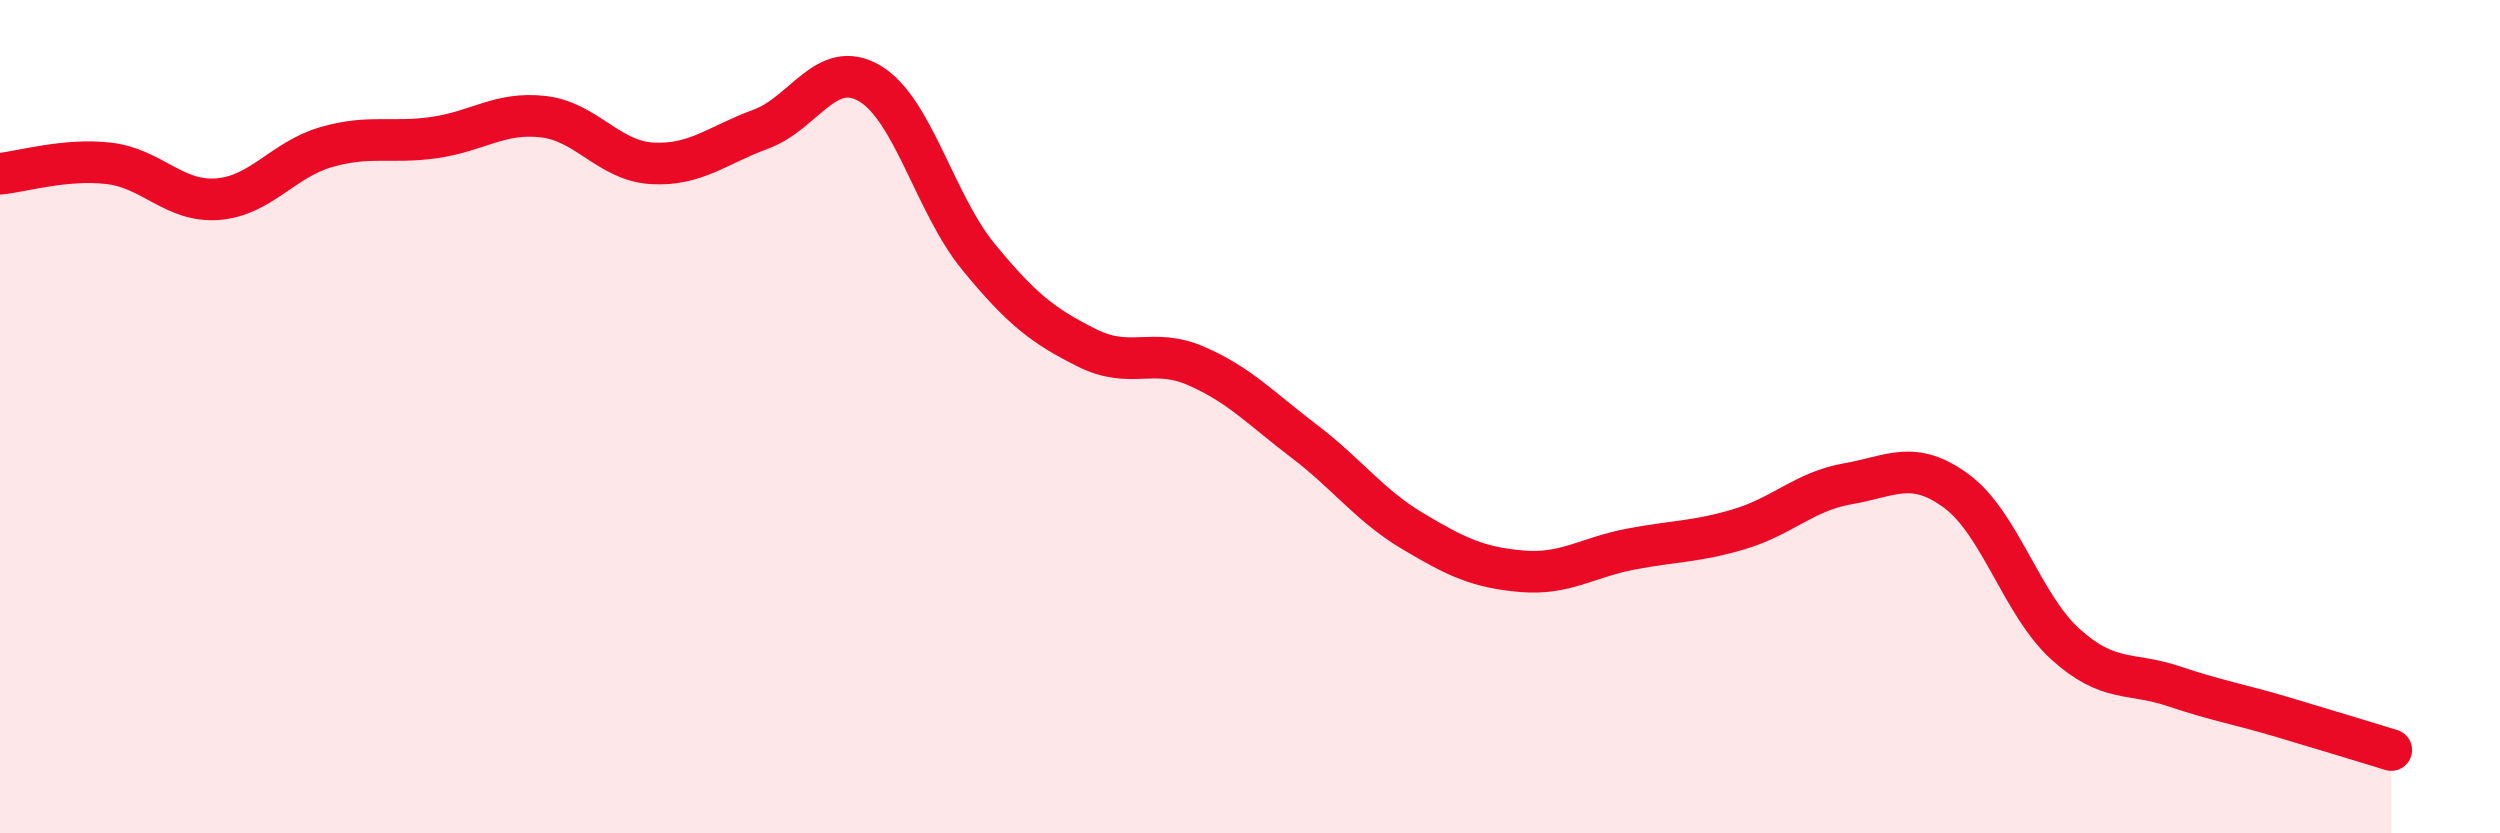
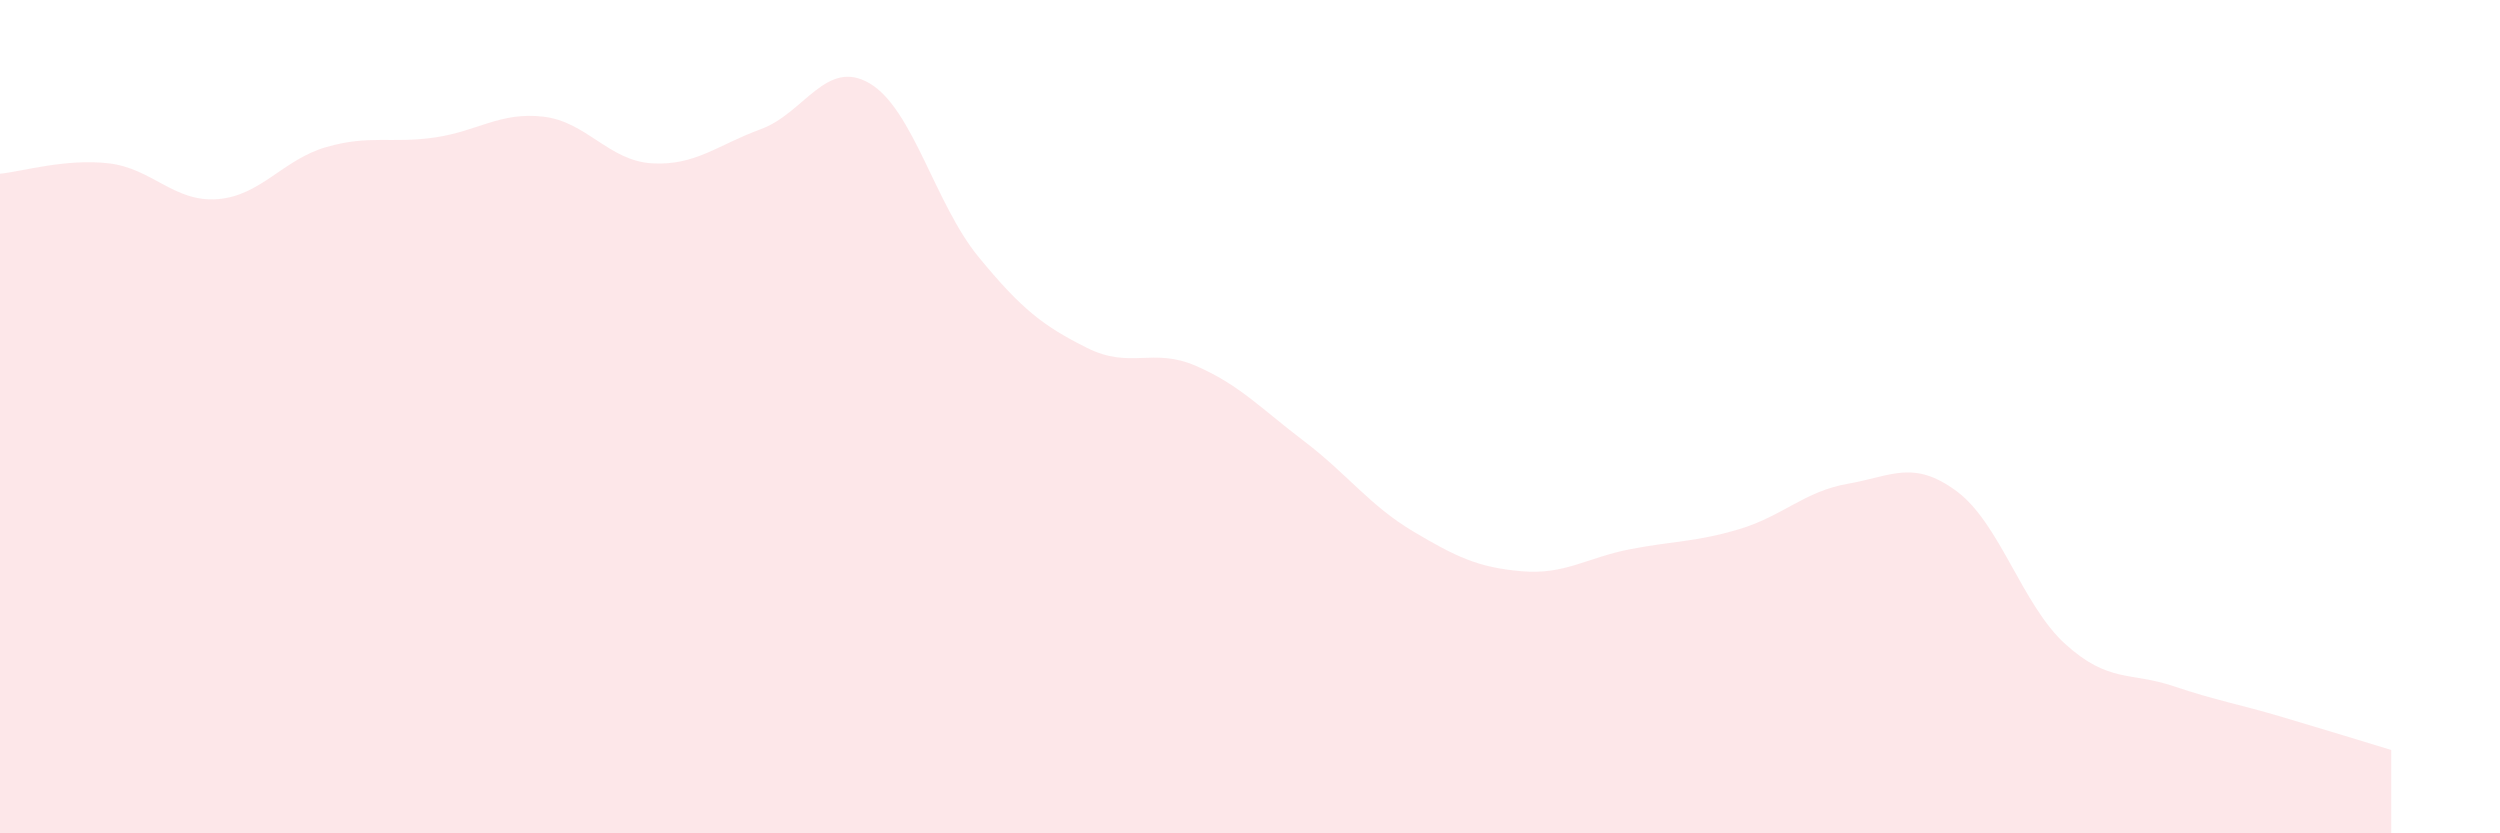
<svg xmlns="http://www.w3.org/2000/svg" width="60" height="20" viewBox="0 0 60 20">
  <path d="M 0,4.17 C 0.52,4.12 1.57,3.8 2.61,3.92 C 3.65,4.04 4.18,4.86 5.22,4.78 C 6.26,4.7 6.79,3.83 7.83,3.53 C 8.87,3.23 9.39,3.45 10.43,3.3 C 11.47,3.15 12,2.68 13.04,2.8 C 14.08,2.92 14.61,3.86 15.65,3.92 C 16.69,3.98 17.22,3.48 18.26,3.1 C 19.3,2.72 19.83,1.39 20.87,2 C 21.91,2.61 22.44,4.89 23.48,6.16 C 24.52,7.43 25.05,7.83 26.09,8.35 C 27.13,8.87 27.66,8.33 28.7,8.78 C 29.74,9.23 30.26,9.8 31.3,10.59 C 32.34,11.38 32.87,12.13 33.91,12.75 C 34.95,13.37 35.48,13.62 36.52,13.71 C 37.56,13.8 38.09,13.38 39.13,13.18 C 40.17,12.98 40.7,13.01 41.74,12.7 C 42.78,12.39 43.31,11.79 44.35,11.61 C 45.39,11.43 45.92,11.02 46.96,11.79 C 48,12.56 48.53,14.52 49.57,15.46 C 50.61,16.4 51.13,16.12 52.17,16.47 C 53.21,16.82 53.74,16.9 54.78,17.21 C 55.82,17.52 56.87,17.84 57.39,18L57.39 20L0 20Z" fill="#EB0A25" opacity="0.1" stroke-linecap="round" stroke-linejoin="round" />
-   <path d="M 0,4.17 C 0.52,4.12 1.57,3.8 2.61,3.92 C 3.65,4.04 4.18,4.86 5.22,4.78 C 6.26,4.7 6.79,3.83 7.83,3.53 C 8.87,3.23 9.39,3.45 10.43,3.3 C 11.47,3.15 12,2.68 13.04,2.8 C 14.08,2.92 14.61,3.86 15.65,3.92 C 16.69,3.98 17.22,3.48 18.26,3.1 C 19.3,2.72 19.83,1.39 20.87,2 C 21.91,2.61 22.44,4.89 23.48,6.16 C 24.52,7.43 25.05,7.83 26.09,8.35 C 27.13,8.87 27.66,8.33 28.7,8.78 C 29.74,9.23 30.26,9.8 31.3,10.59 C 32.34,11.38 32.87,12.13 33.91,12.75 C 34.95,13.37 35.48,13.62 36.52,13.71 C 37.56,13.8 38.09,13.38 39.13,13.18 C 40.17,12.98 40.7,13.01 41.74,12.7 C 42.78,12.39 43.31,11.79 44.35,11.61 C 45.39,11.43 45.92,11.02 46.96,11.79 C 48,12.56 48.53,14.52 49.57,15.46 C 50.61,16.4 51.13,16.12 52.17,16.47 C 53.21,16.82 53.74,16.9 54.78,17.21 C 55.82,17.52 56.87,17.84 57.39,18" stroke="#EB0A25" stroke-width="1" fill="none" stroke-linecap="round" stroke-linejoin="round" />
</svg>